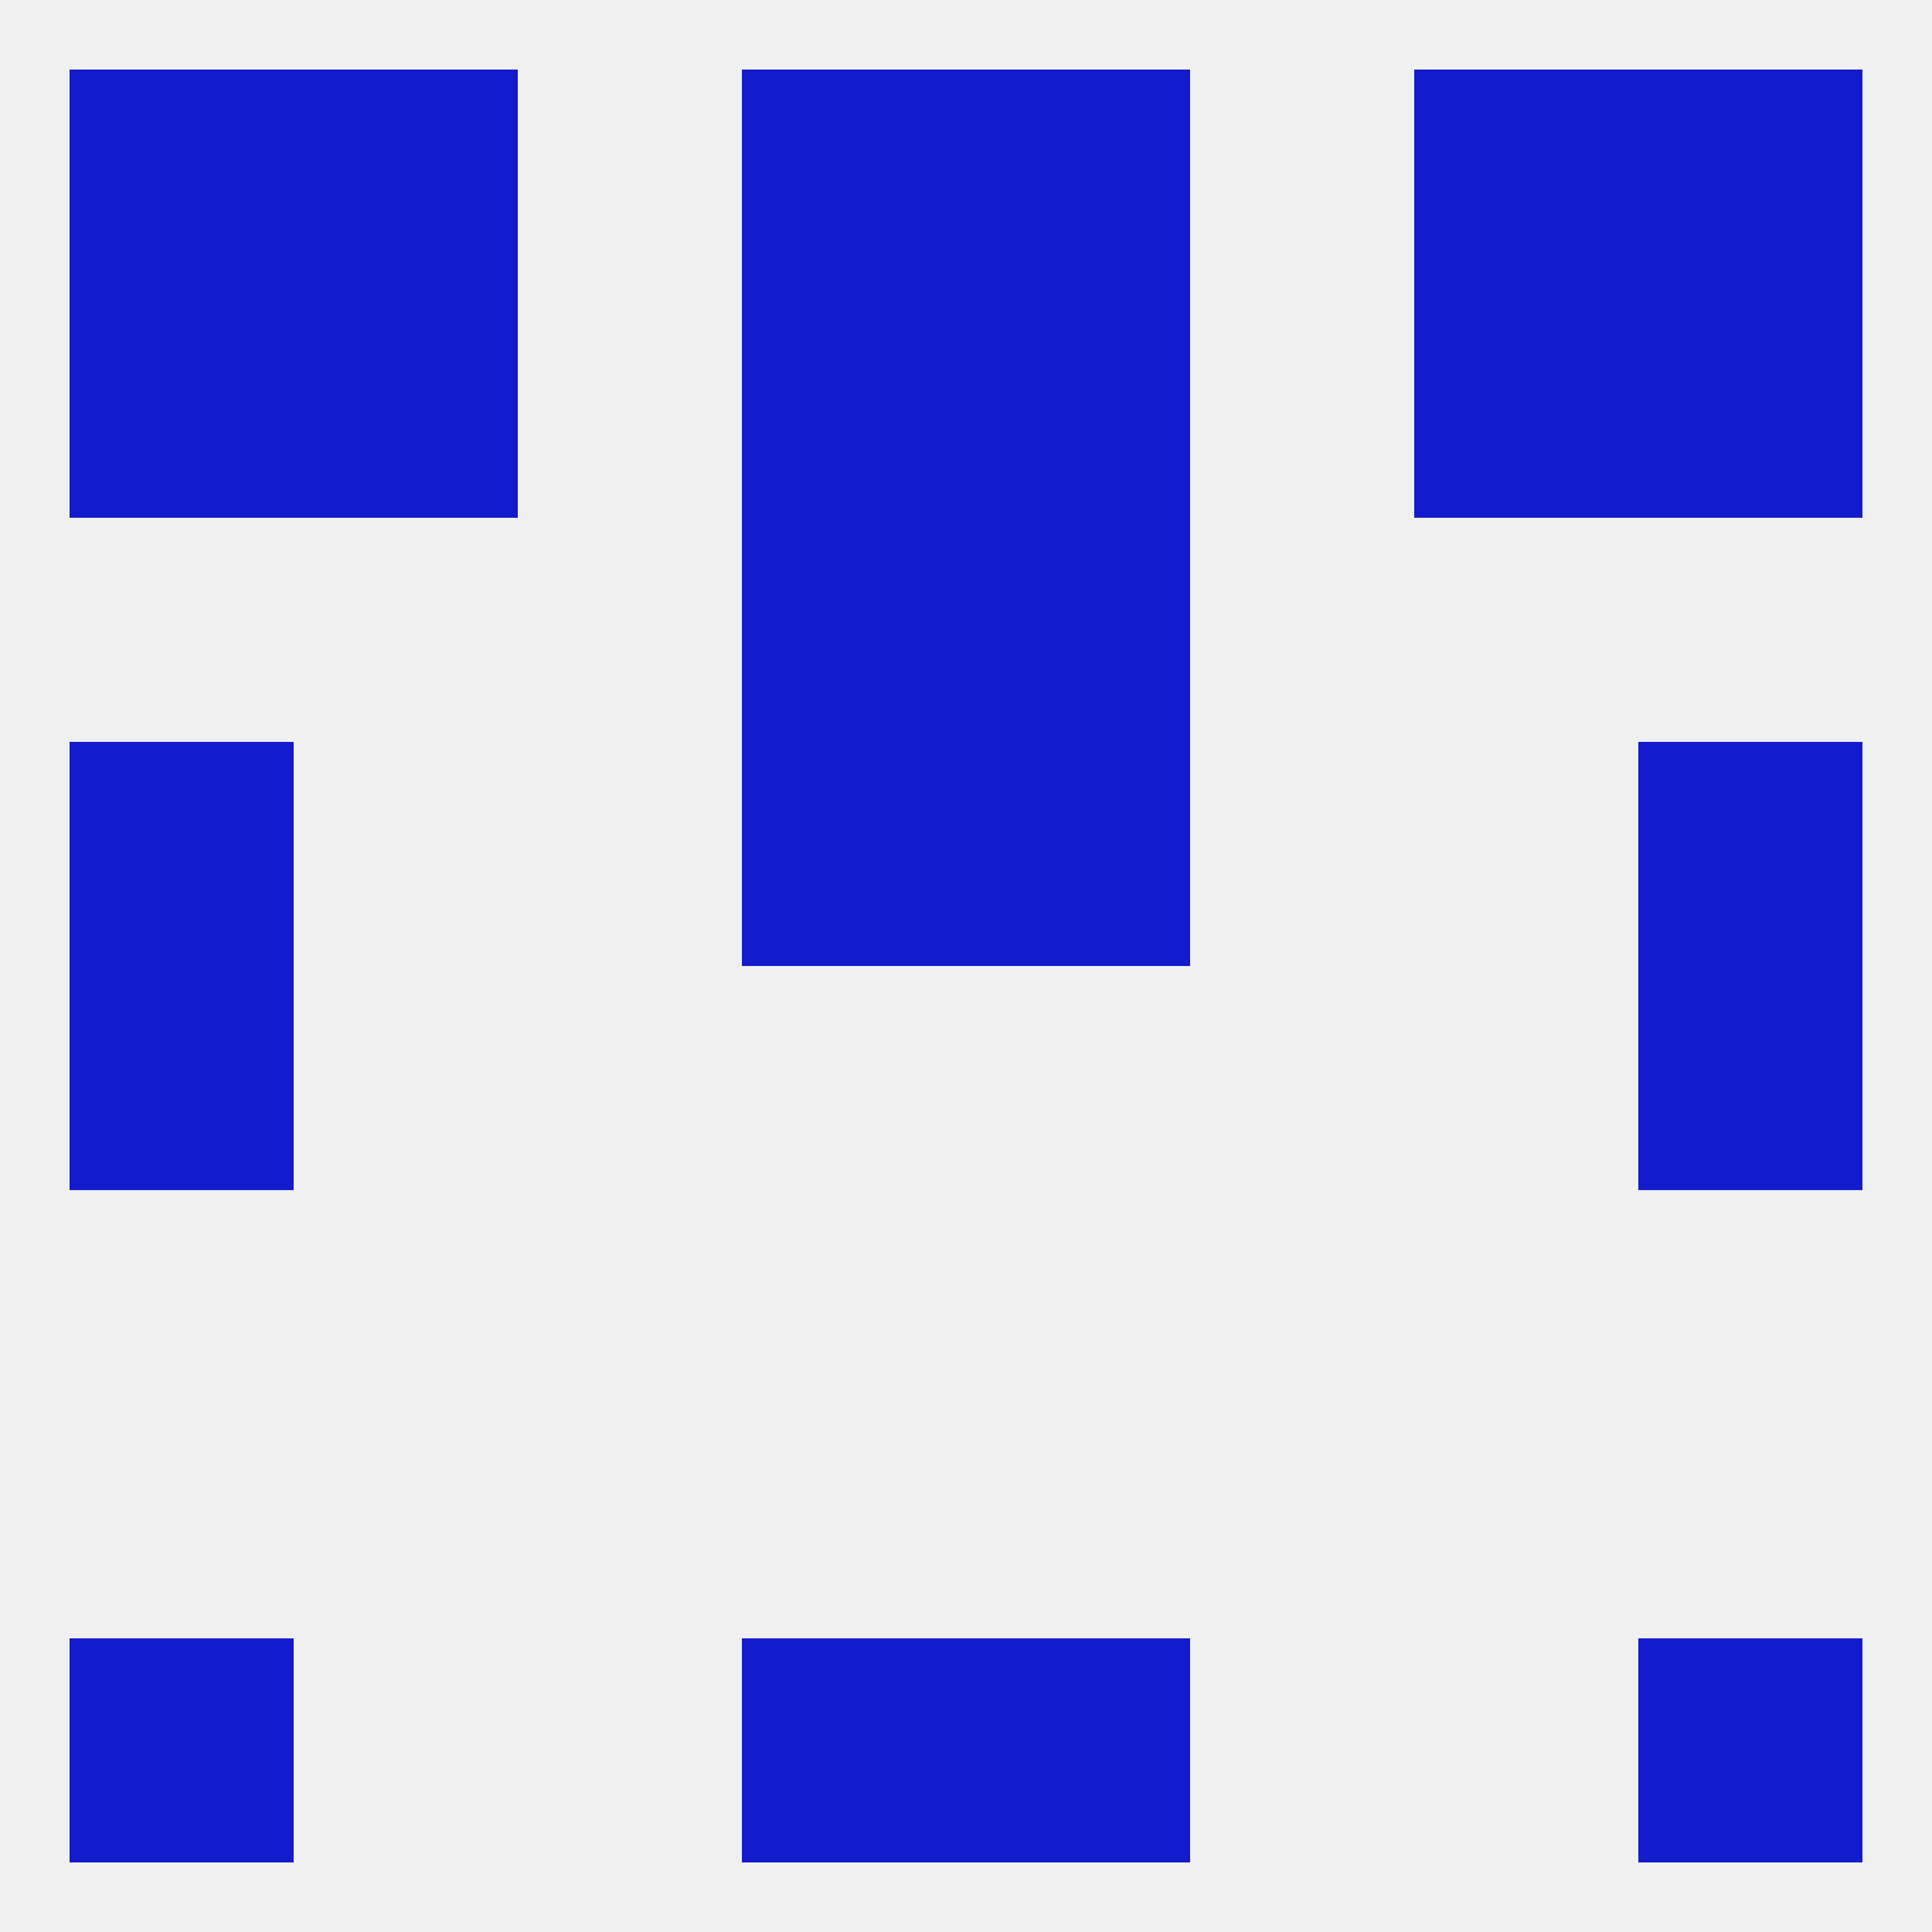
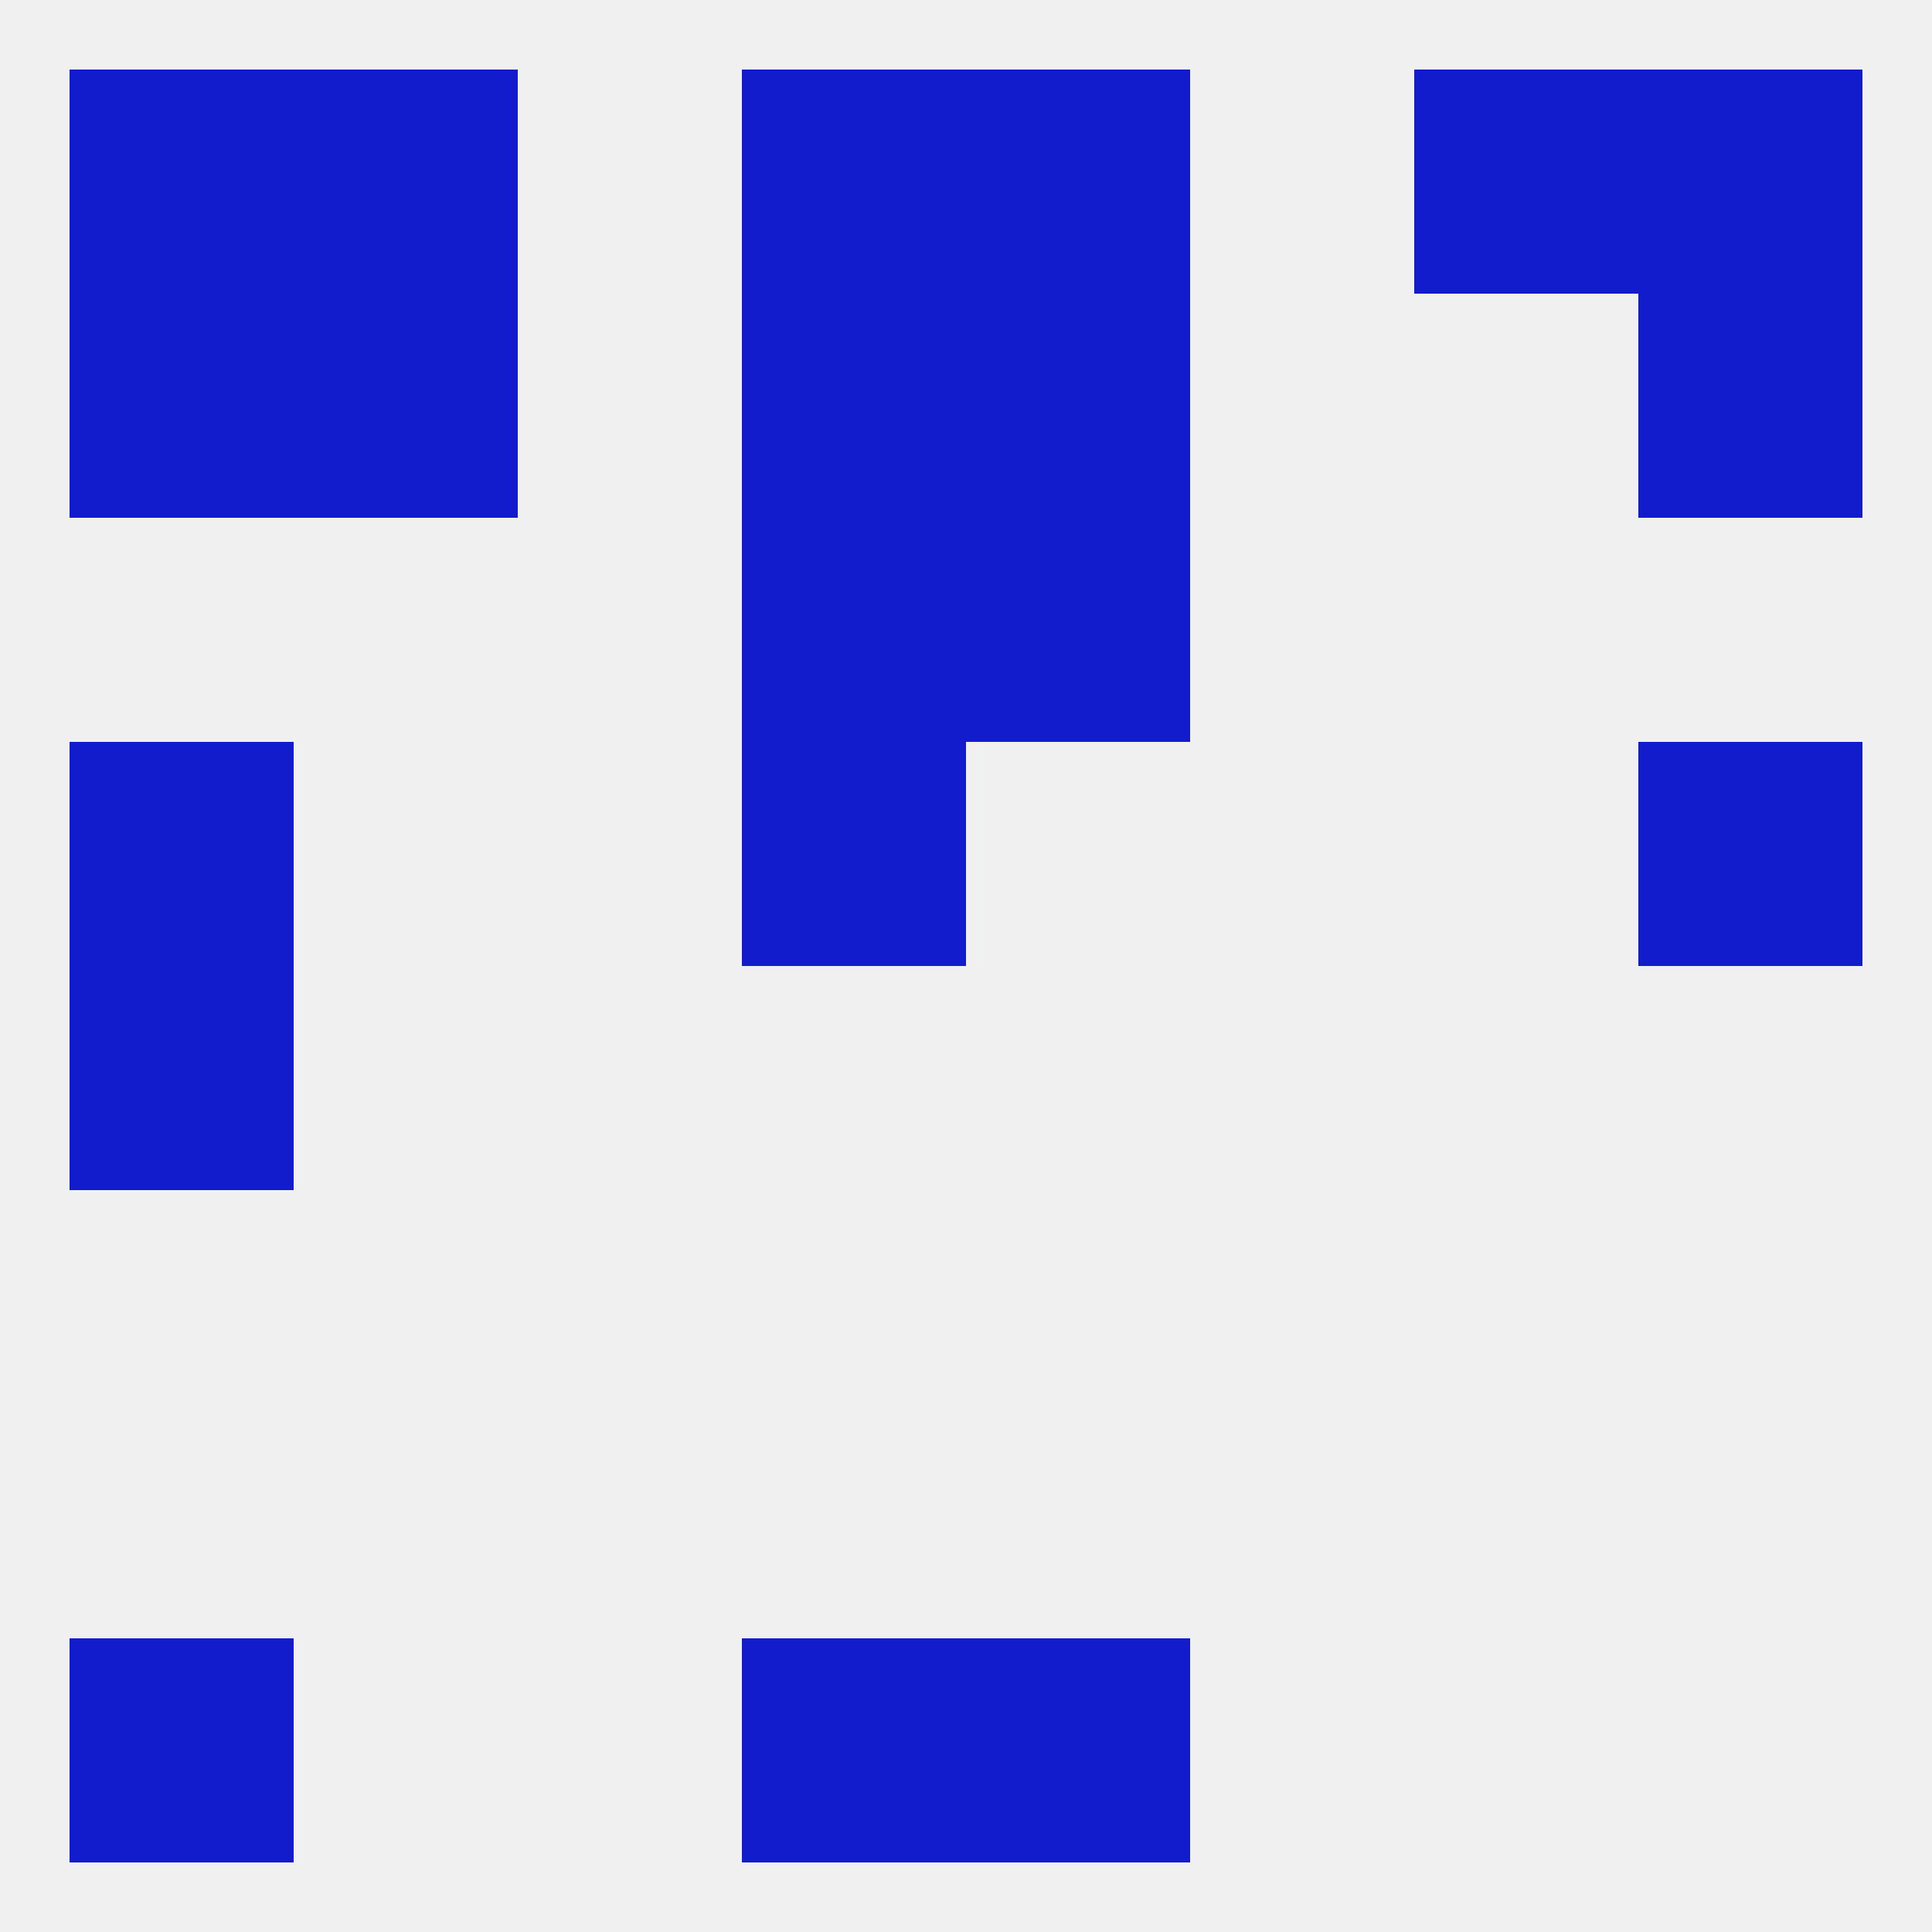
<svg xmlns="http://www.w3.org/2000/svg" version="1.1" baseprofile="full" width="250" height="250" viewBox="0 0 250 250">
  <rect width="100%" height="100%" fill="rgba(240,240,240,255)" />
  <rect x="96" y="9" width="29" height="29" fill="rgba(19,28,205,255)" />
  <rect x="125" y="9" width="29" height="29" fill="rgba(19,28,205,255)" />
  <rect x="9" y="9" width="29" height="29" fill="rgba(19,28,205,255)" />
  <rect x="212" y="9" width="29" height="29" fill="rgba(19,28,205,255)" />
  <rect x="38" y="9" width="29" height="29" fill="rgba(19,28,205,255)" />
  <rect x="183" y="9" width="29" height="29" fill="rgba(19,28,205,255)" />
  <rect x="9" y="212" width="29" height="29" fill="rgba(19,28,205,255)" />
-   <rect x="212" y="212" width="29" height="29" fill="rgba(19,28,205,255)" />
  <rect x="96" y="212" width="29" height="29" fill="rgba(19,28,205,255)" />
  <rect x="125" y="212" width="29" height="29" fill="rgba(19,28,205,255)" />
  <rect x="9" y="125" width="29" height="29" fill="rgba(19,28,205,255)" />
-   <rect x="212" y="125" width="29" height="29" fill="rgba(19,28,205,255)" />
  <rect x="9" y="96" width="29" height="29" fill="rgba(19,28,205,255)" />
  <rect x="212" y="96" width="29" height="29" fill="rgba(19,28,205,255)" />
  <rect x="96" y="96" width="29" height="29" fill="rgba(19,28,205,255)" />
-   <rect x="125" y="96" width="29" height="29" fill="rgba(19,28,205,255)" />
  <rect x="125" y="67" width="29" height="29" fill="rgba(19,28,205,255)" />
  <rect x="96" y="67" width="29" height="29" fill="rgba(19,28,205,255)" />
-   <rect x="183" y="38" width="29" height="29" fill="rgba(19,28,205,255)" />
  <rect x="9" y="38" width="29" height="29" fill="rgba(19,28,205,255)" />
  <rect x="212" y="38" width="29" height="29" fill="rgba(19,28,205,255)" />
  <rect x="96" y="38" width="29" height="29" fill="rgba(19,28,205,255)" />
  <rect x="125" y="38" width="29" height="29" fill="rgba(19,28,205,255)" />
  <rect x="38" y="38" width="29" height="29" fill="rgba(19,28,205,255)" />
</svg>